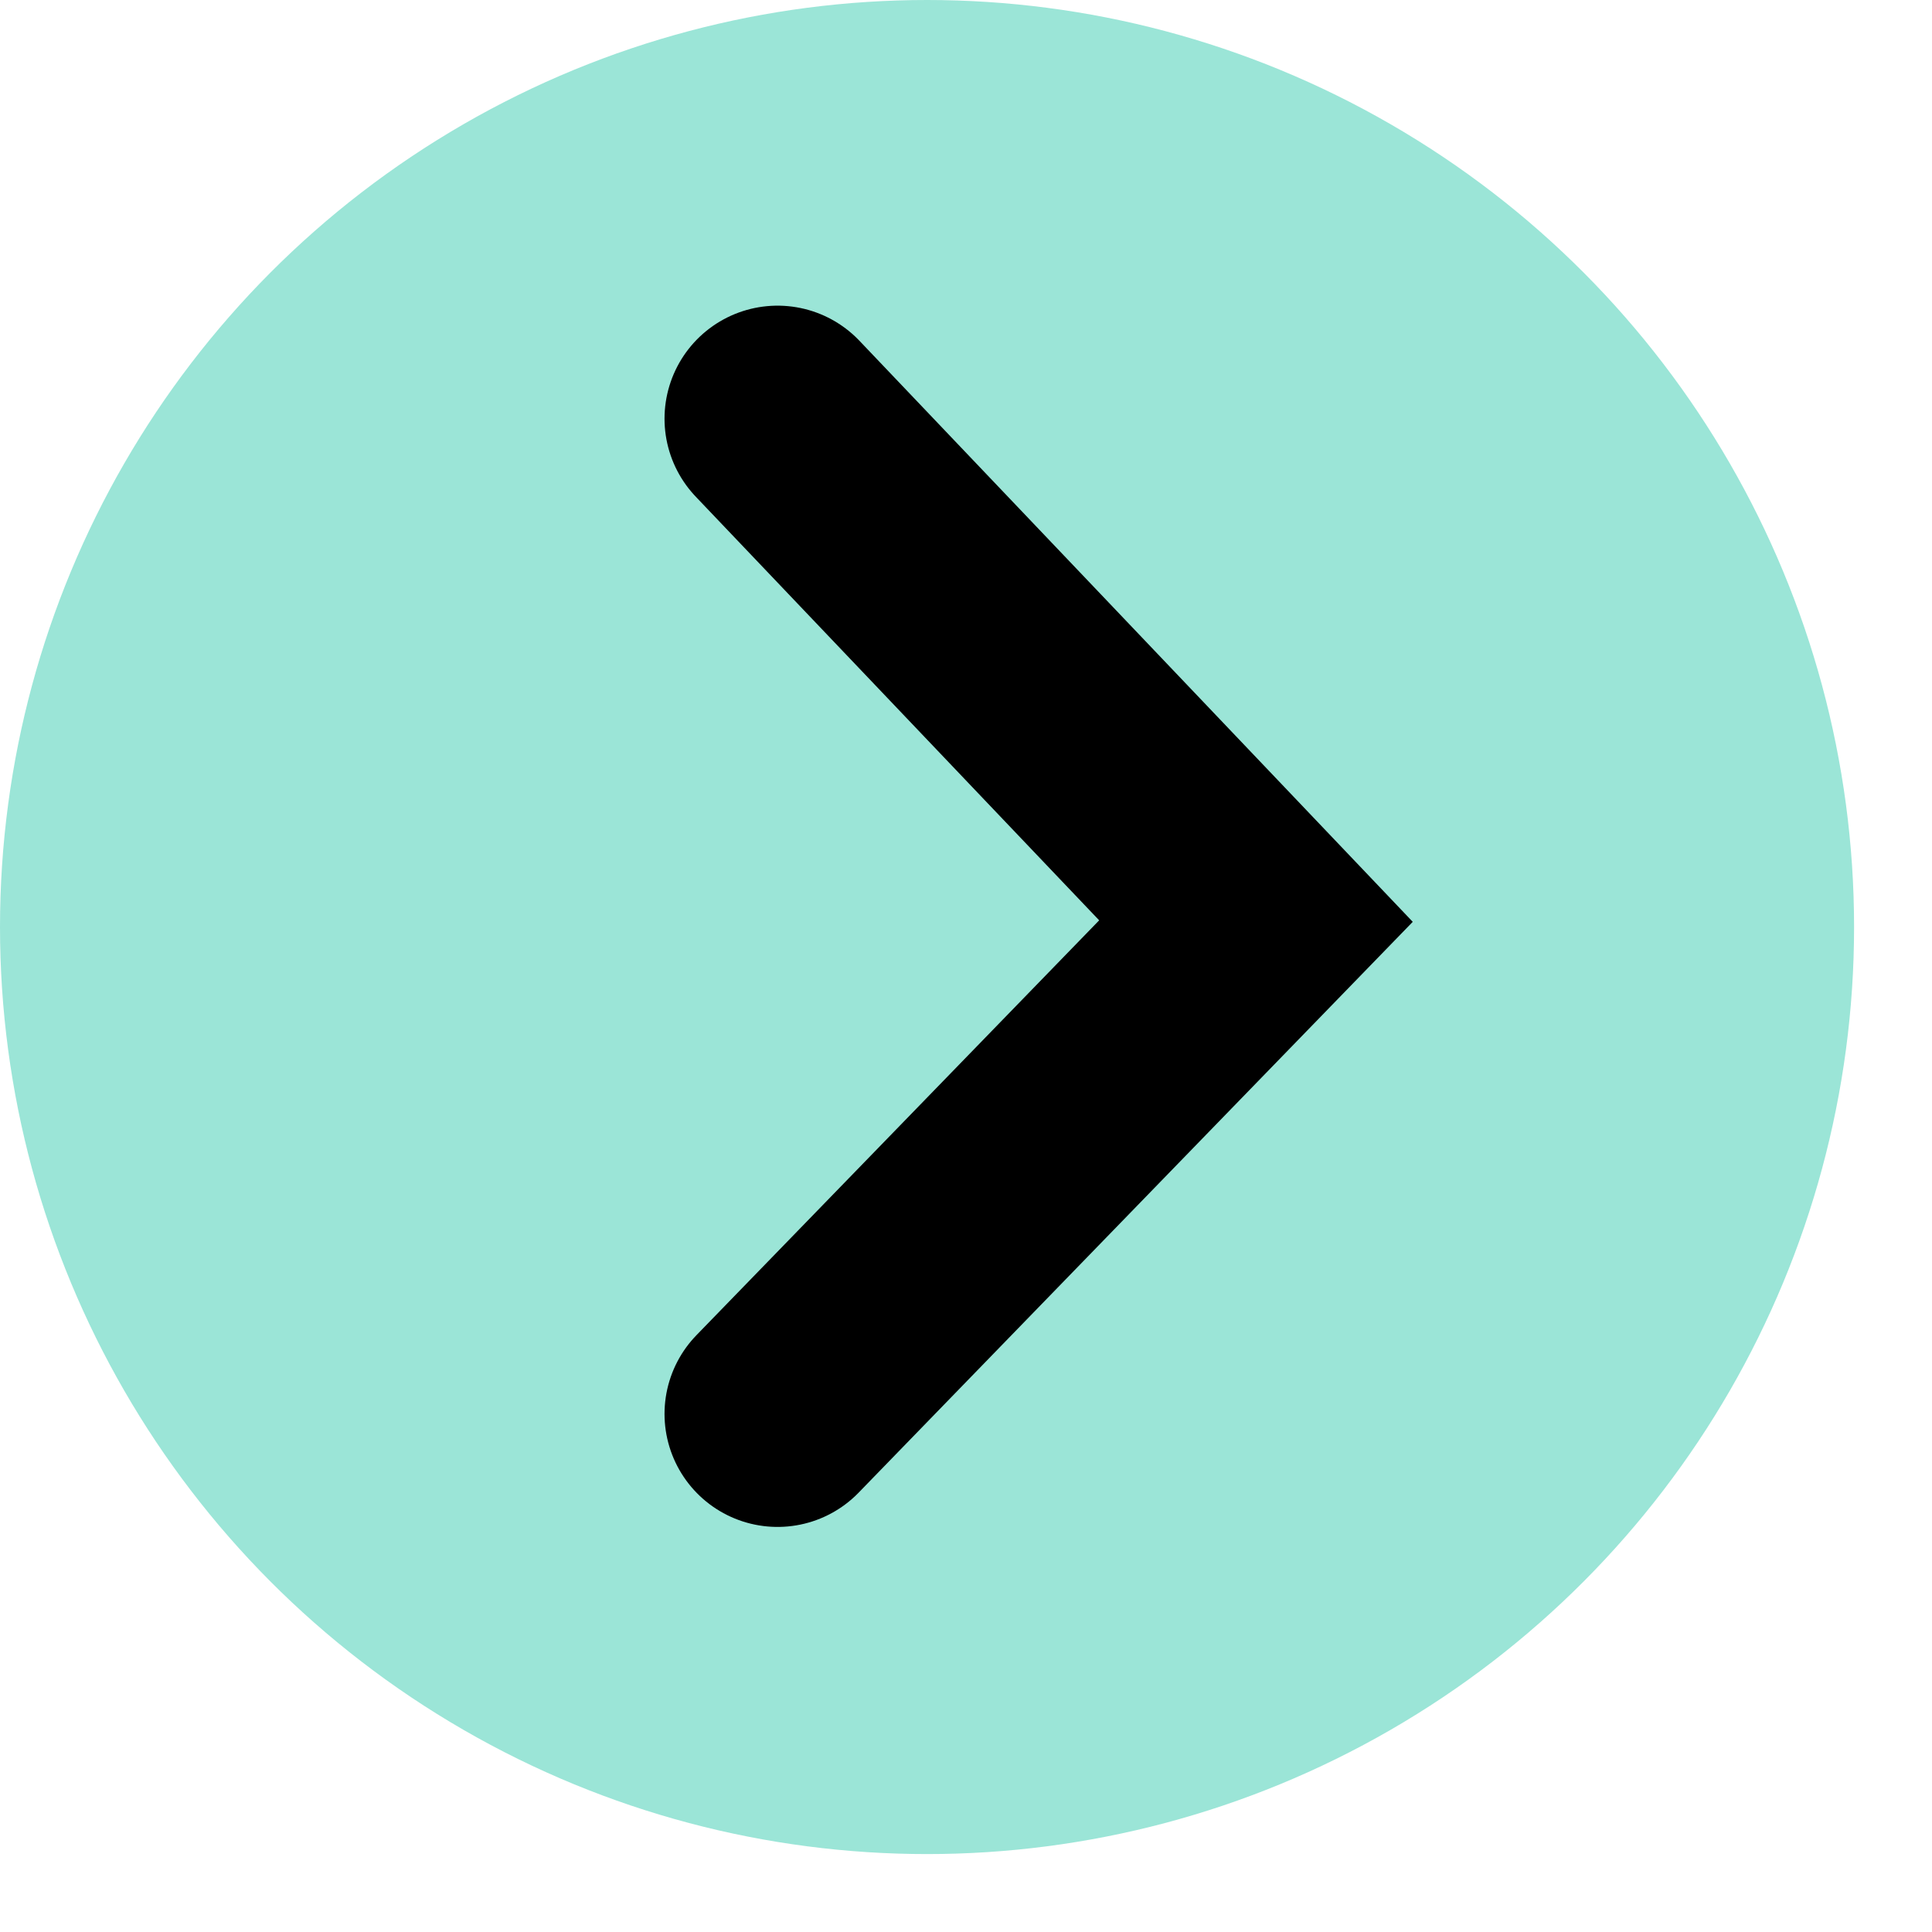
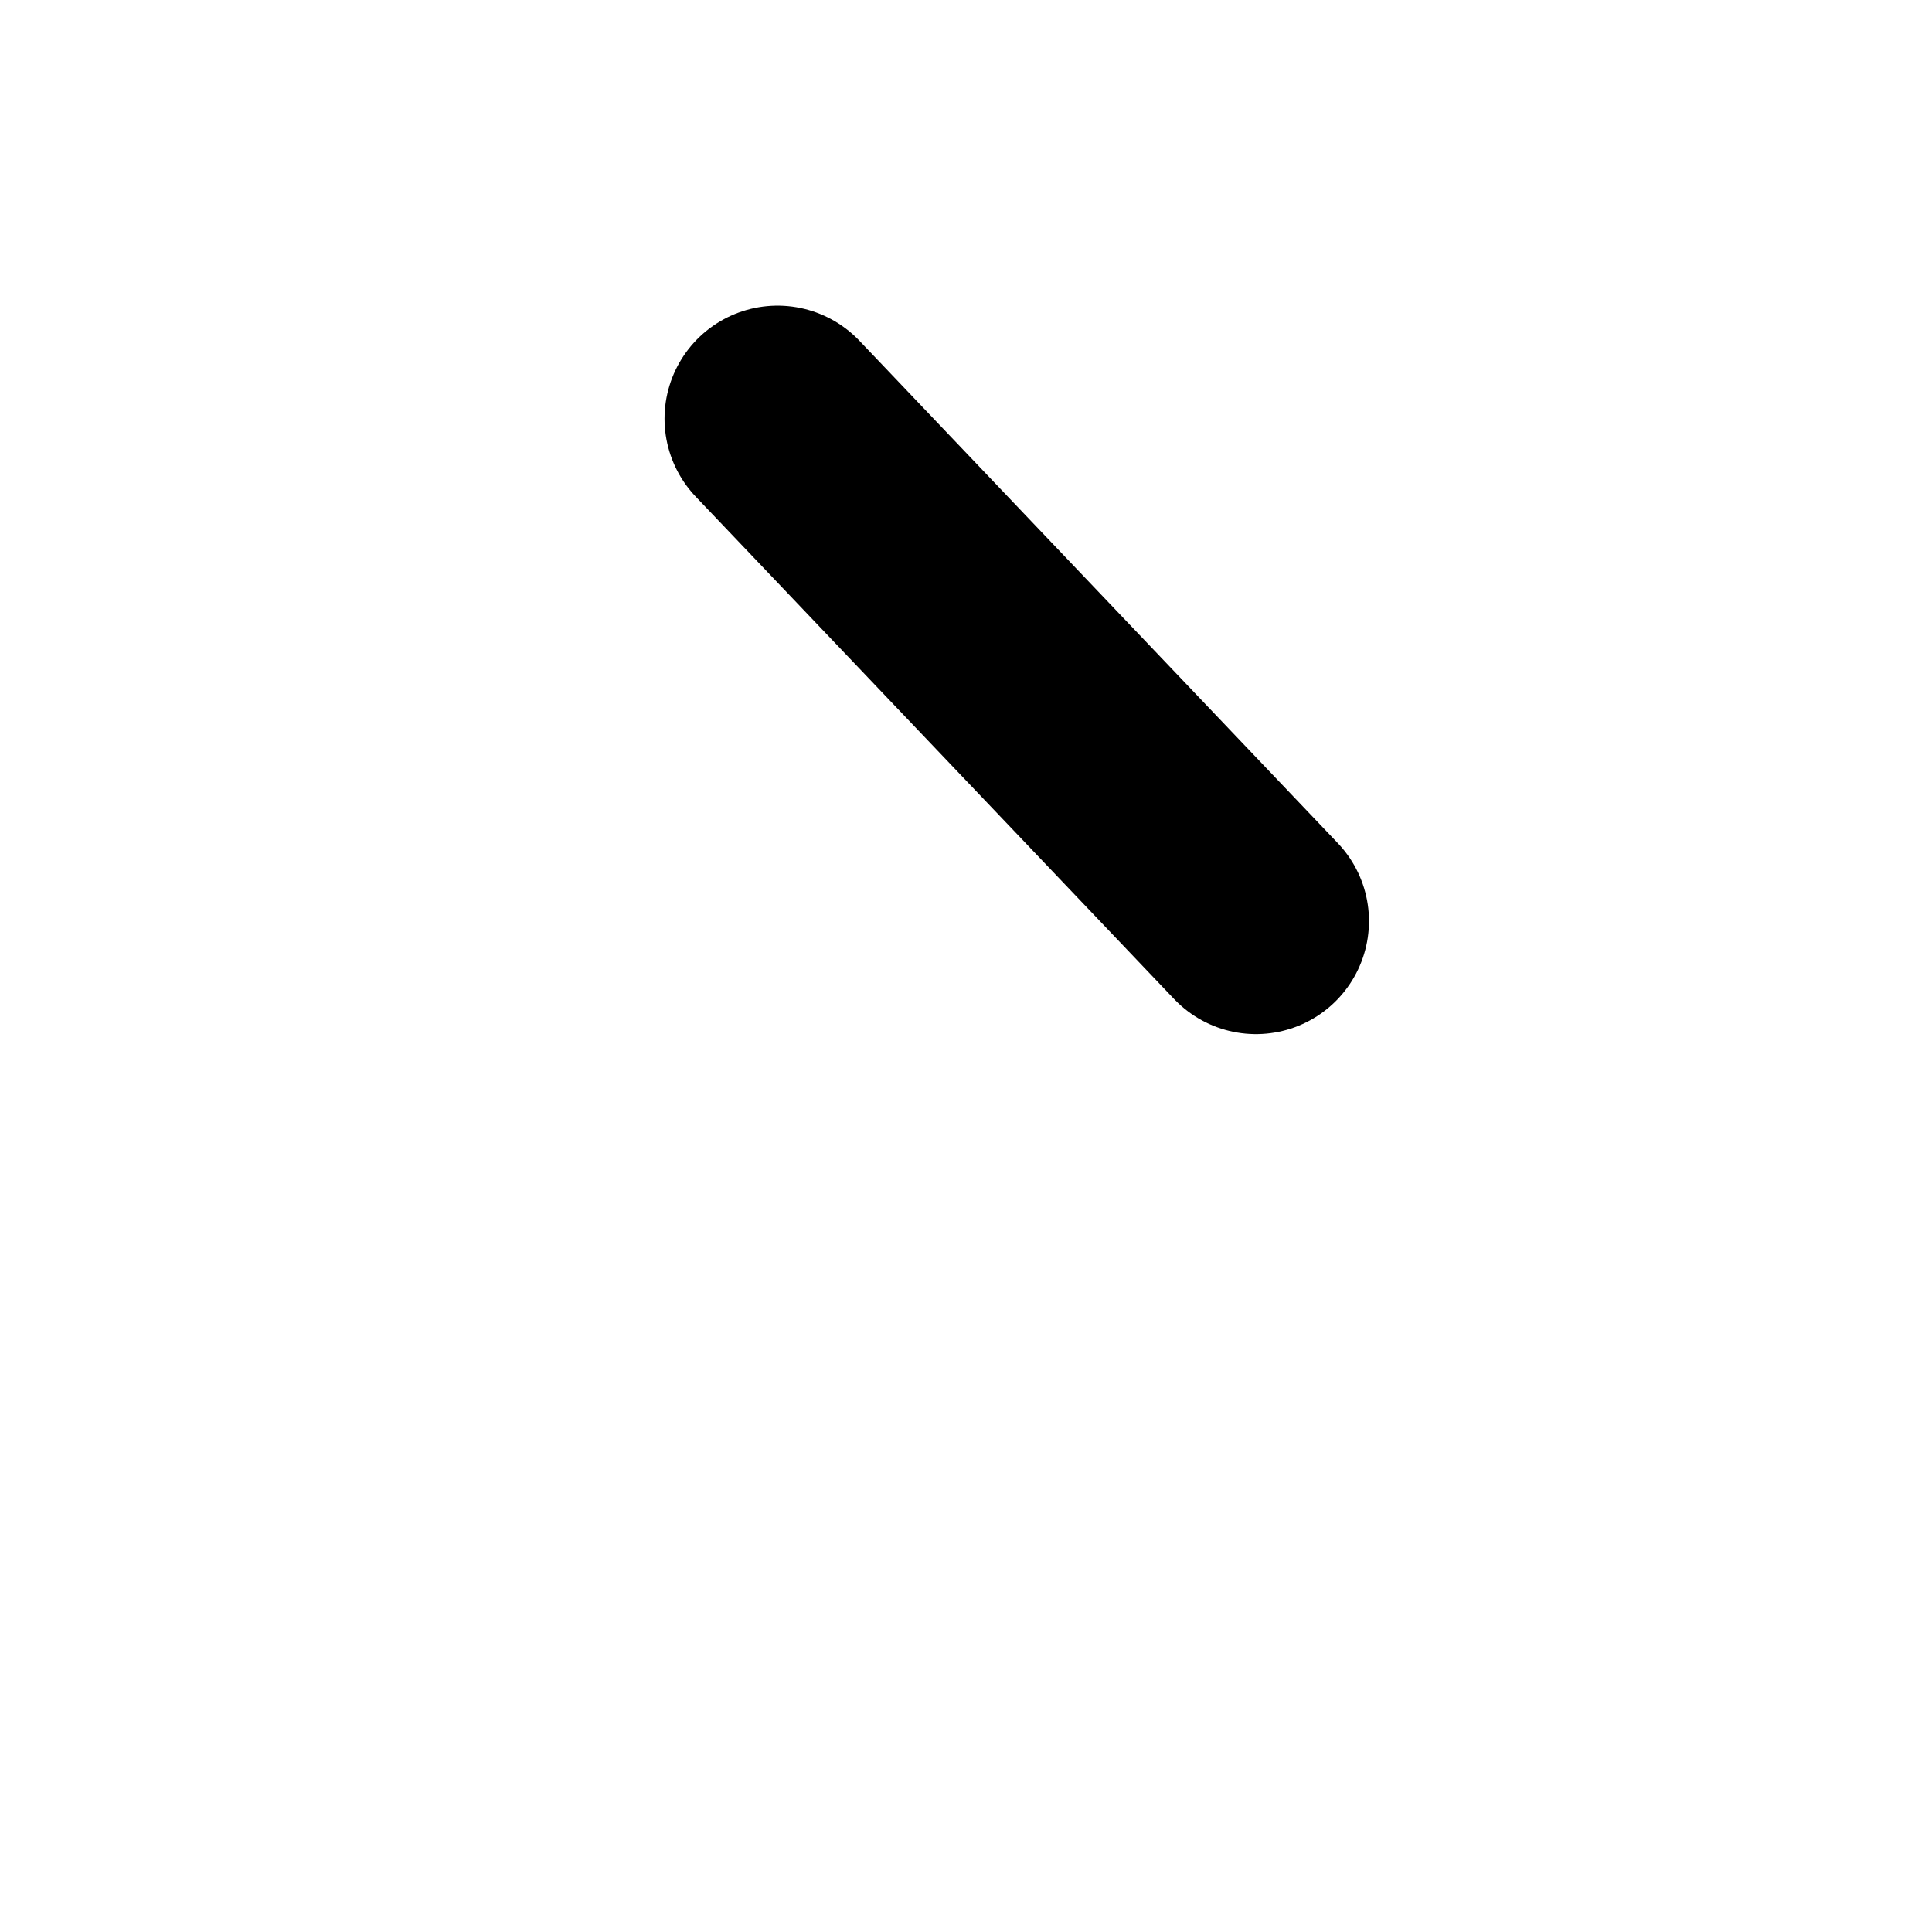
<svg xmlns="http://www.w3.org/2000/svg" width="24" height="24" viewBox="0 0 24 24" fill="none">
-   <circle cx="11.516" cy="11.516" r="11.516" fill="#9BE5D7" />
-   <path d="M9.659 5.201L15.602 11.442L9.659 17.564" stroke="black" stroke-width="2.808" stroke-linecap="round" />
+   <path d="M9.659 5.201L15.602 11.442" stroke="black" stroke-width="2.808" stroke-linecap="round" />
</svg>